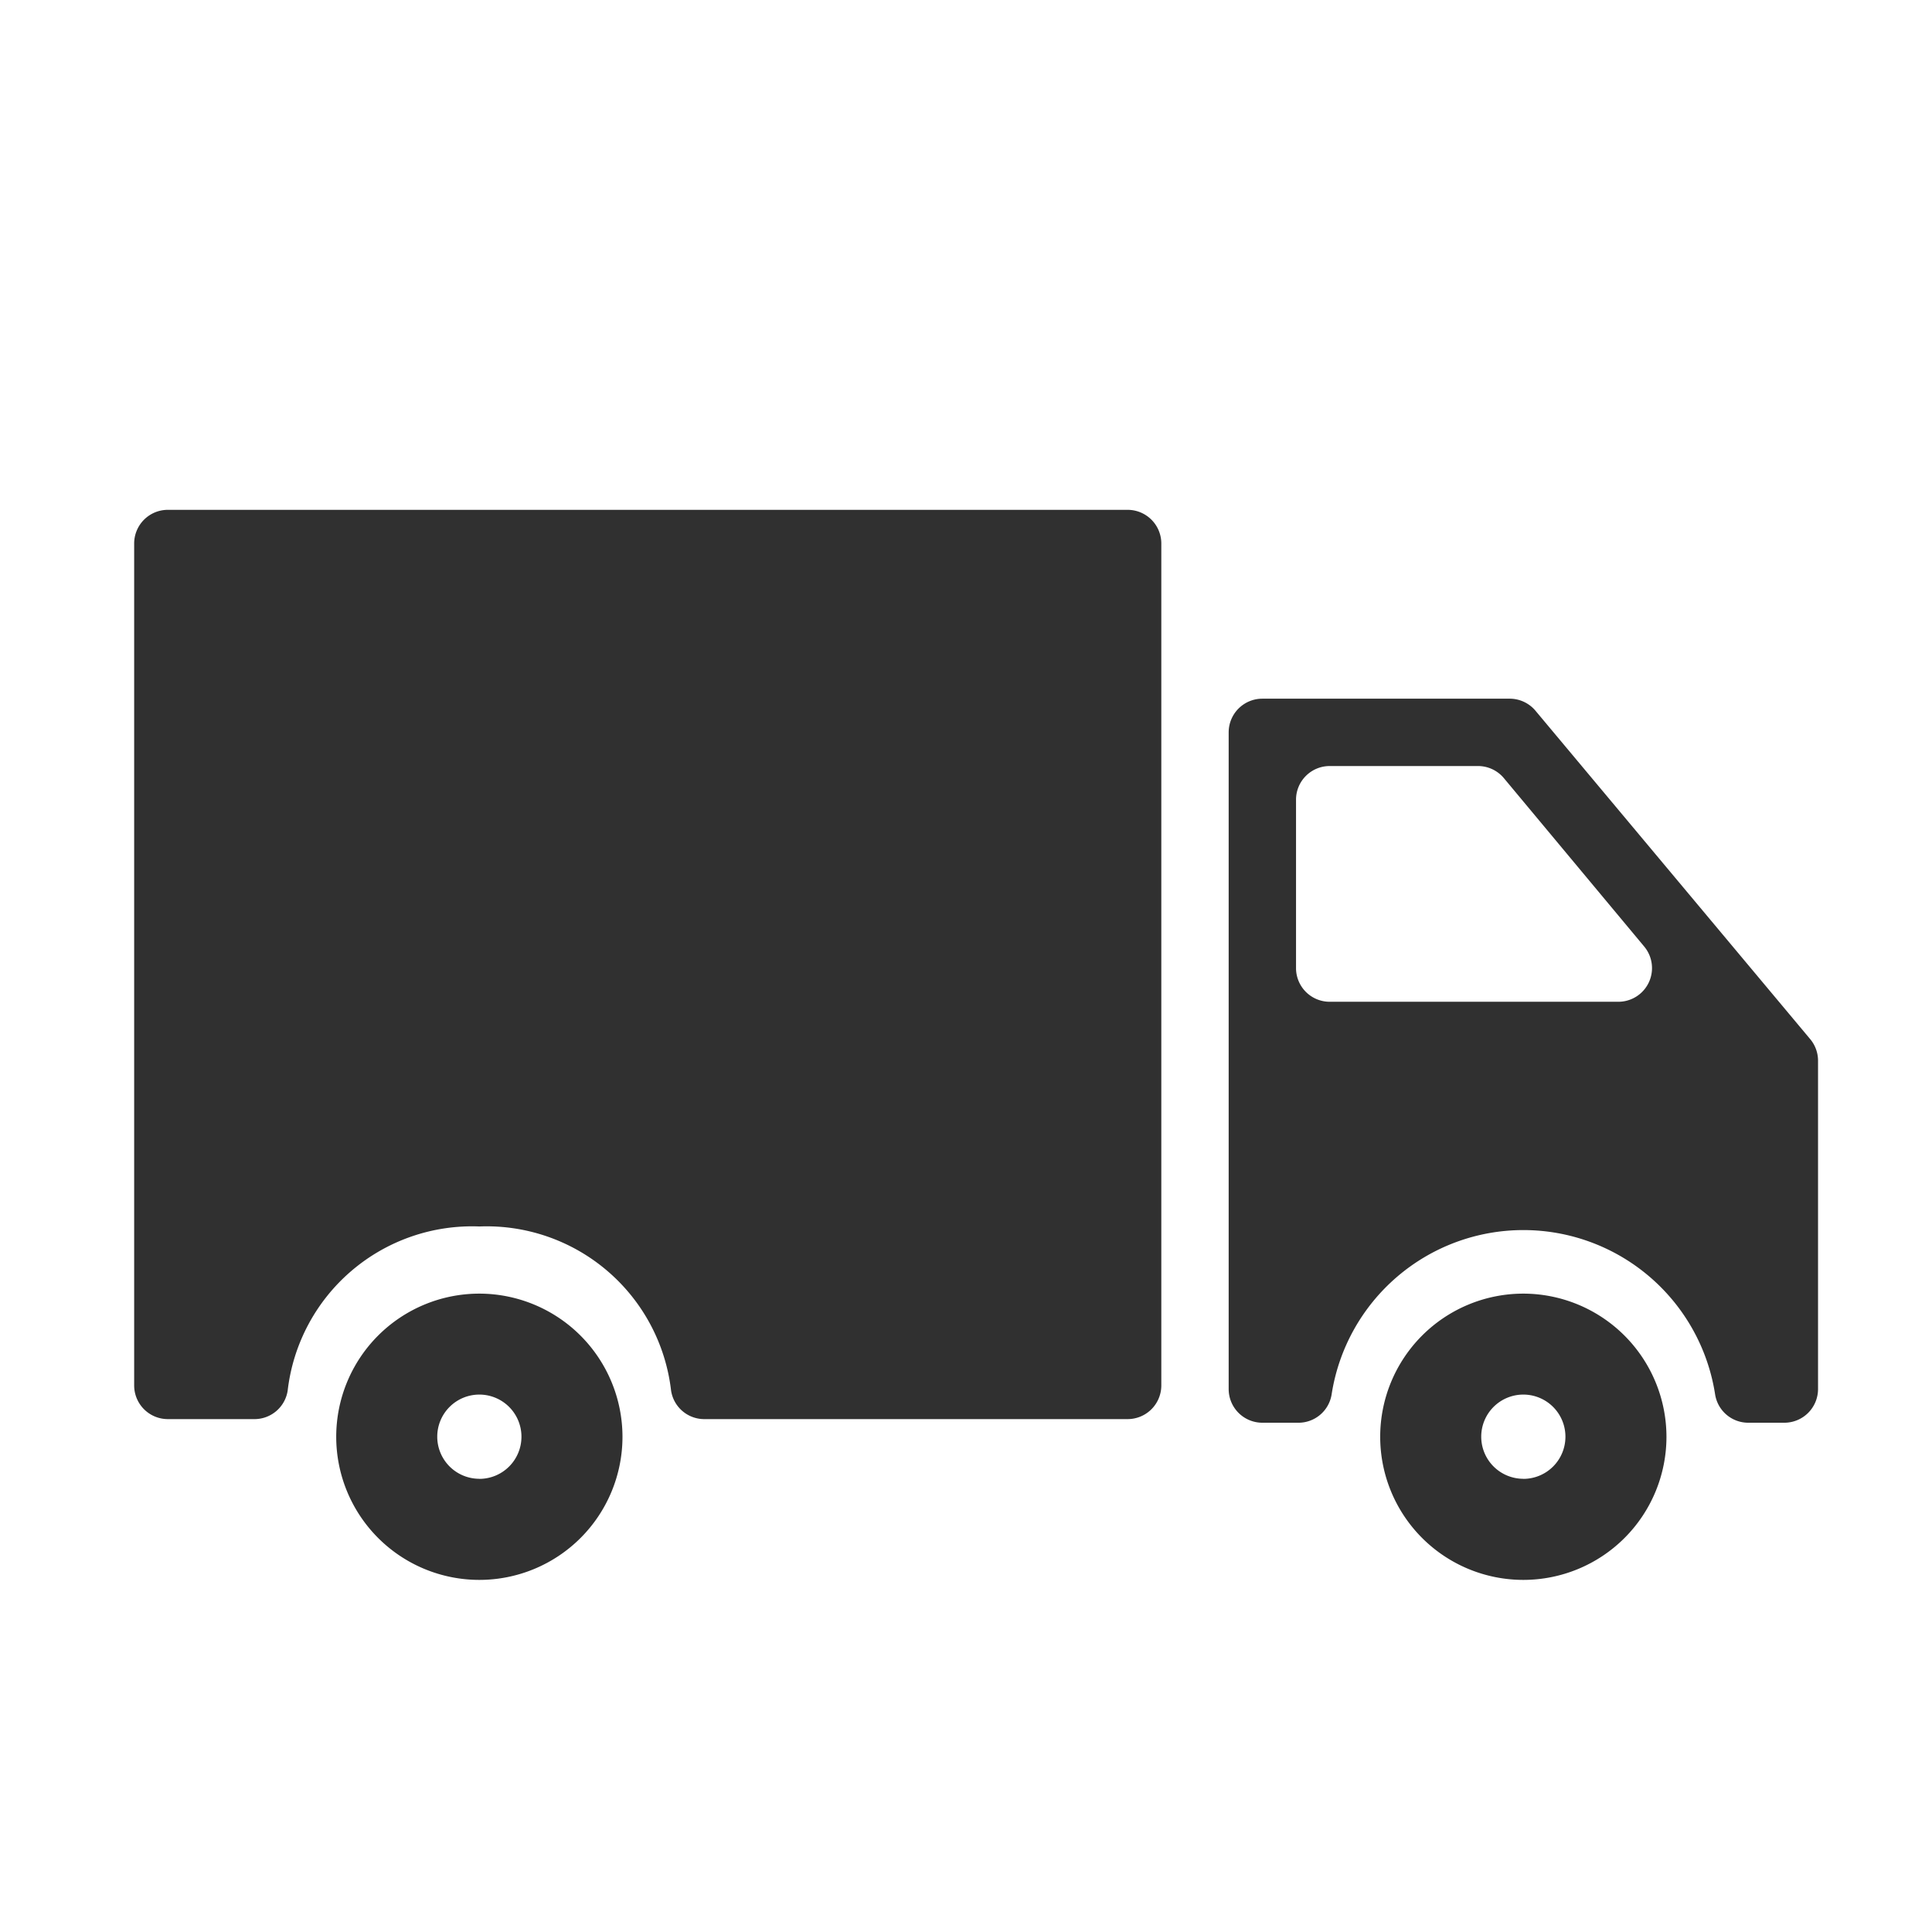
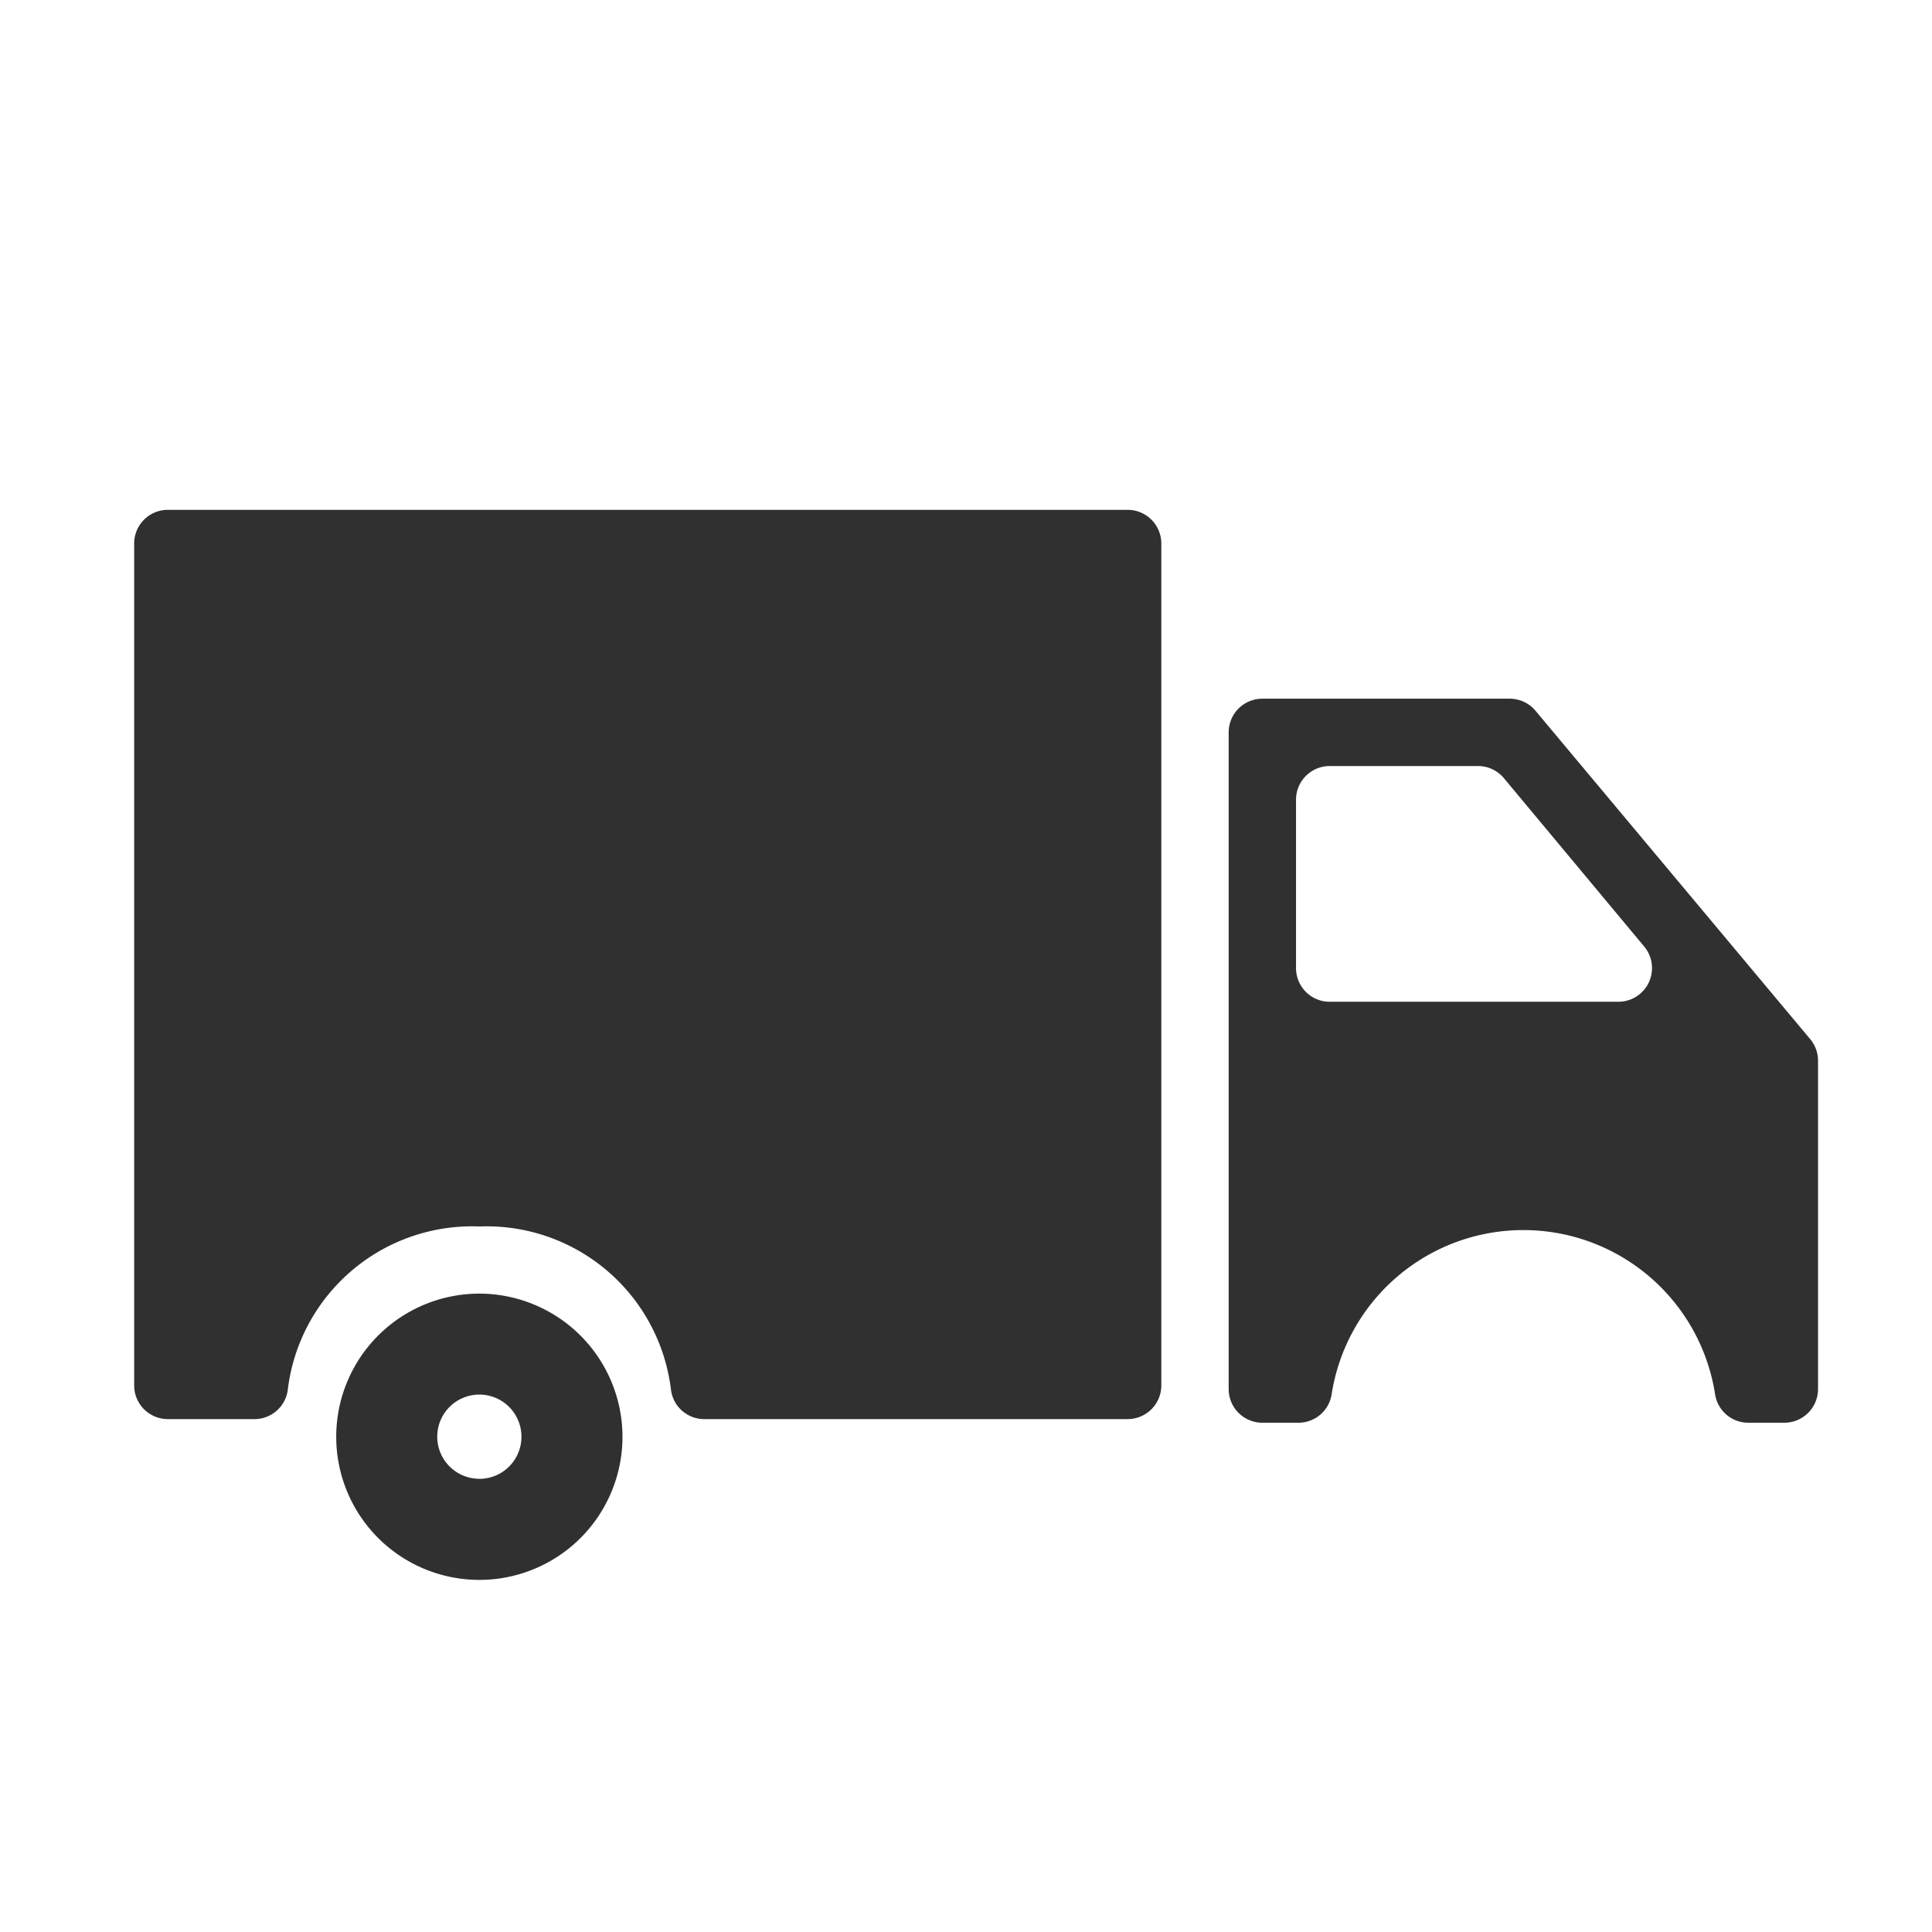
<svg xmlns="http://www.w3.org/2000/svg" width="72" height="72" viewBox="0 0 72 72">
  <g id="Group_3709" data-name="Group 3709" transform="translate(-6362 441)">
    <g id="Group_3672" data-name="Group 3672" transform="translate(-235 72)">
      <rect id="Rectangle_2167" data-name="Rectangle 2167" width="72" height="72" transform="translate(6597 -513)" fill="none" />
    </g>
    <g id="Group_3673" data-name="Group 3673" transform="translate(-235 72)">
      <rect id="Rectangle_2167-2" data-name="Rectangle 2167" width="72" height="72" transform="translate(6597 -513)" fill="none" />
    </g>
    <g id="cargo-truck" transform="translate(6367 -534.068)">
      <g id="Group_3671" data-name="Group 3671" transform="translate(0 112.204)">
-         <path id="Path_630" data-name="Path 630" d="M458.214,395.756a5.334,5.334,0,1,0,5.334,5.334A5.34,5.34,0,0,0,458.214,395.756Zm0,6.9a1.569,1.569,0,1,1,1.569-1.569A1.57,1.57,0,0,1,458.214,402.659Z" transform="translate(-406.444 -366.682)" fill="#303030" />
        <path id="Path_631" data-name="Path 631" d="M408.271,179.518h-9.216a1.255,1.255,0,0,0-1.255,1.255v24.473a1.255,1.255,0,0,0,1.255,1.255h1.331a1.251,1.251,0,0,0,1.252-1.064,7.231,7.231,0,0,1,14.289,0,1.25,1.25,0,0,0,1.252,1.064h1.33a1.256,1.256,0,0,0,1.255-1.255V193.01a1.253,1.253,0,0,0-.292-.805l-10.237-12.237A1.255,1.255,0,0,0,408.271,179.518Zm-7.961,10.04v-6.275a1.255,1.255,0,0,1,1.255-1.255h5.528a1.255,1.255,0,0,1,.964.452l5.229,6.275a1.255,1.255,0,0,1-.964,2.058H401.565A1.255,1.255,0,0,1,400.31,189.558Z" transform="translate(-357.011 -172.616)" fill="#303030" />
        <path id="Path_632" data-name="Path 632" d="M1.255,146.09H4.469a1.251,1.251,0,0,0,1.252-1.064,6.919,6.919,0,0,1,7.144-6.115,6.919,6.919,0,0,1,7.144,6.115,1.25,1.25,0,0,0,1.252,1.064H37.024a1.256,1.256,0,0,0,1.255-1.255V113.459a1.256,1.256,0,0,0-1.255-1.255H1.255A1.255,1.255,0,0,0,0,113.459v31.376A1.255,1.255,0,0,0,1.255,146.09Z" transform="translate(0 -112.34)" fill="#303030" />
        <path id="Path_633" data-name="Path 633" d="M78.774,395.756a5.334,5.334,0,1,0,5.334,5.334A5.34,5.34,0,0,0,78.774,395.756Zm0,6.9a1.569,1.569,0,1,1,1.569-1.569A1.57,1.57,0,0,1,78.774,402.659Z" transform="translate(-65.91 -366.682)" fill="#303030" />
      </g>
    </g>
  </g>
</svg>